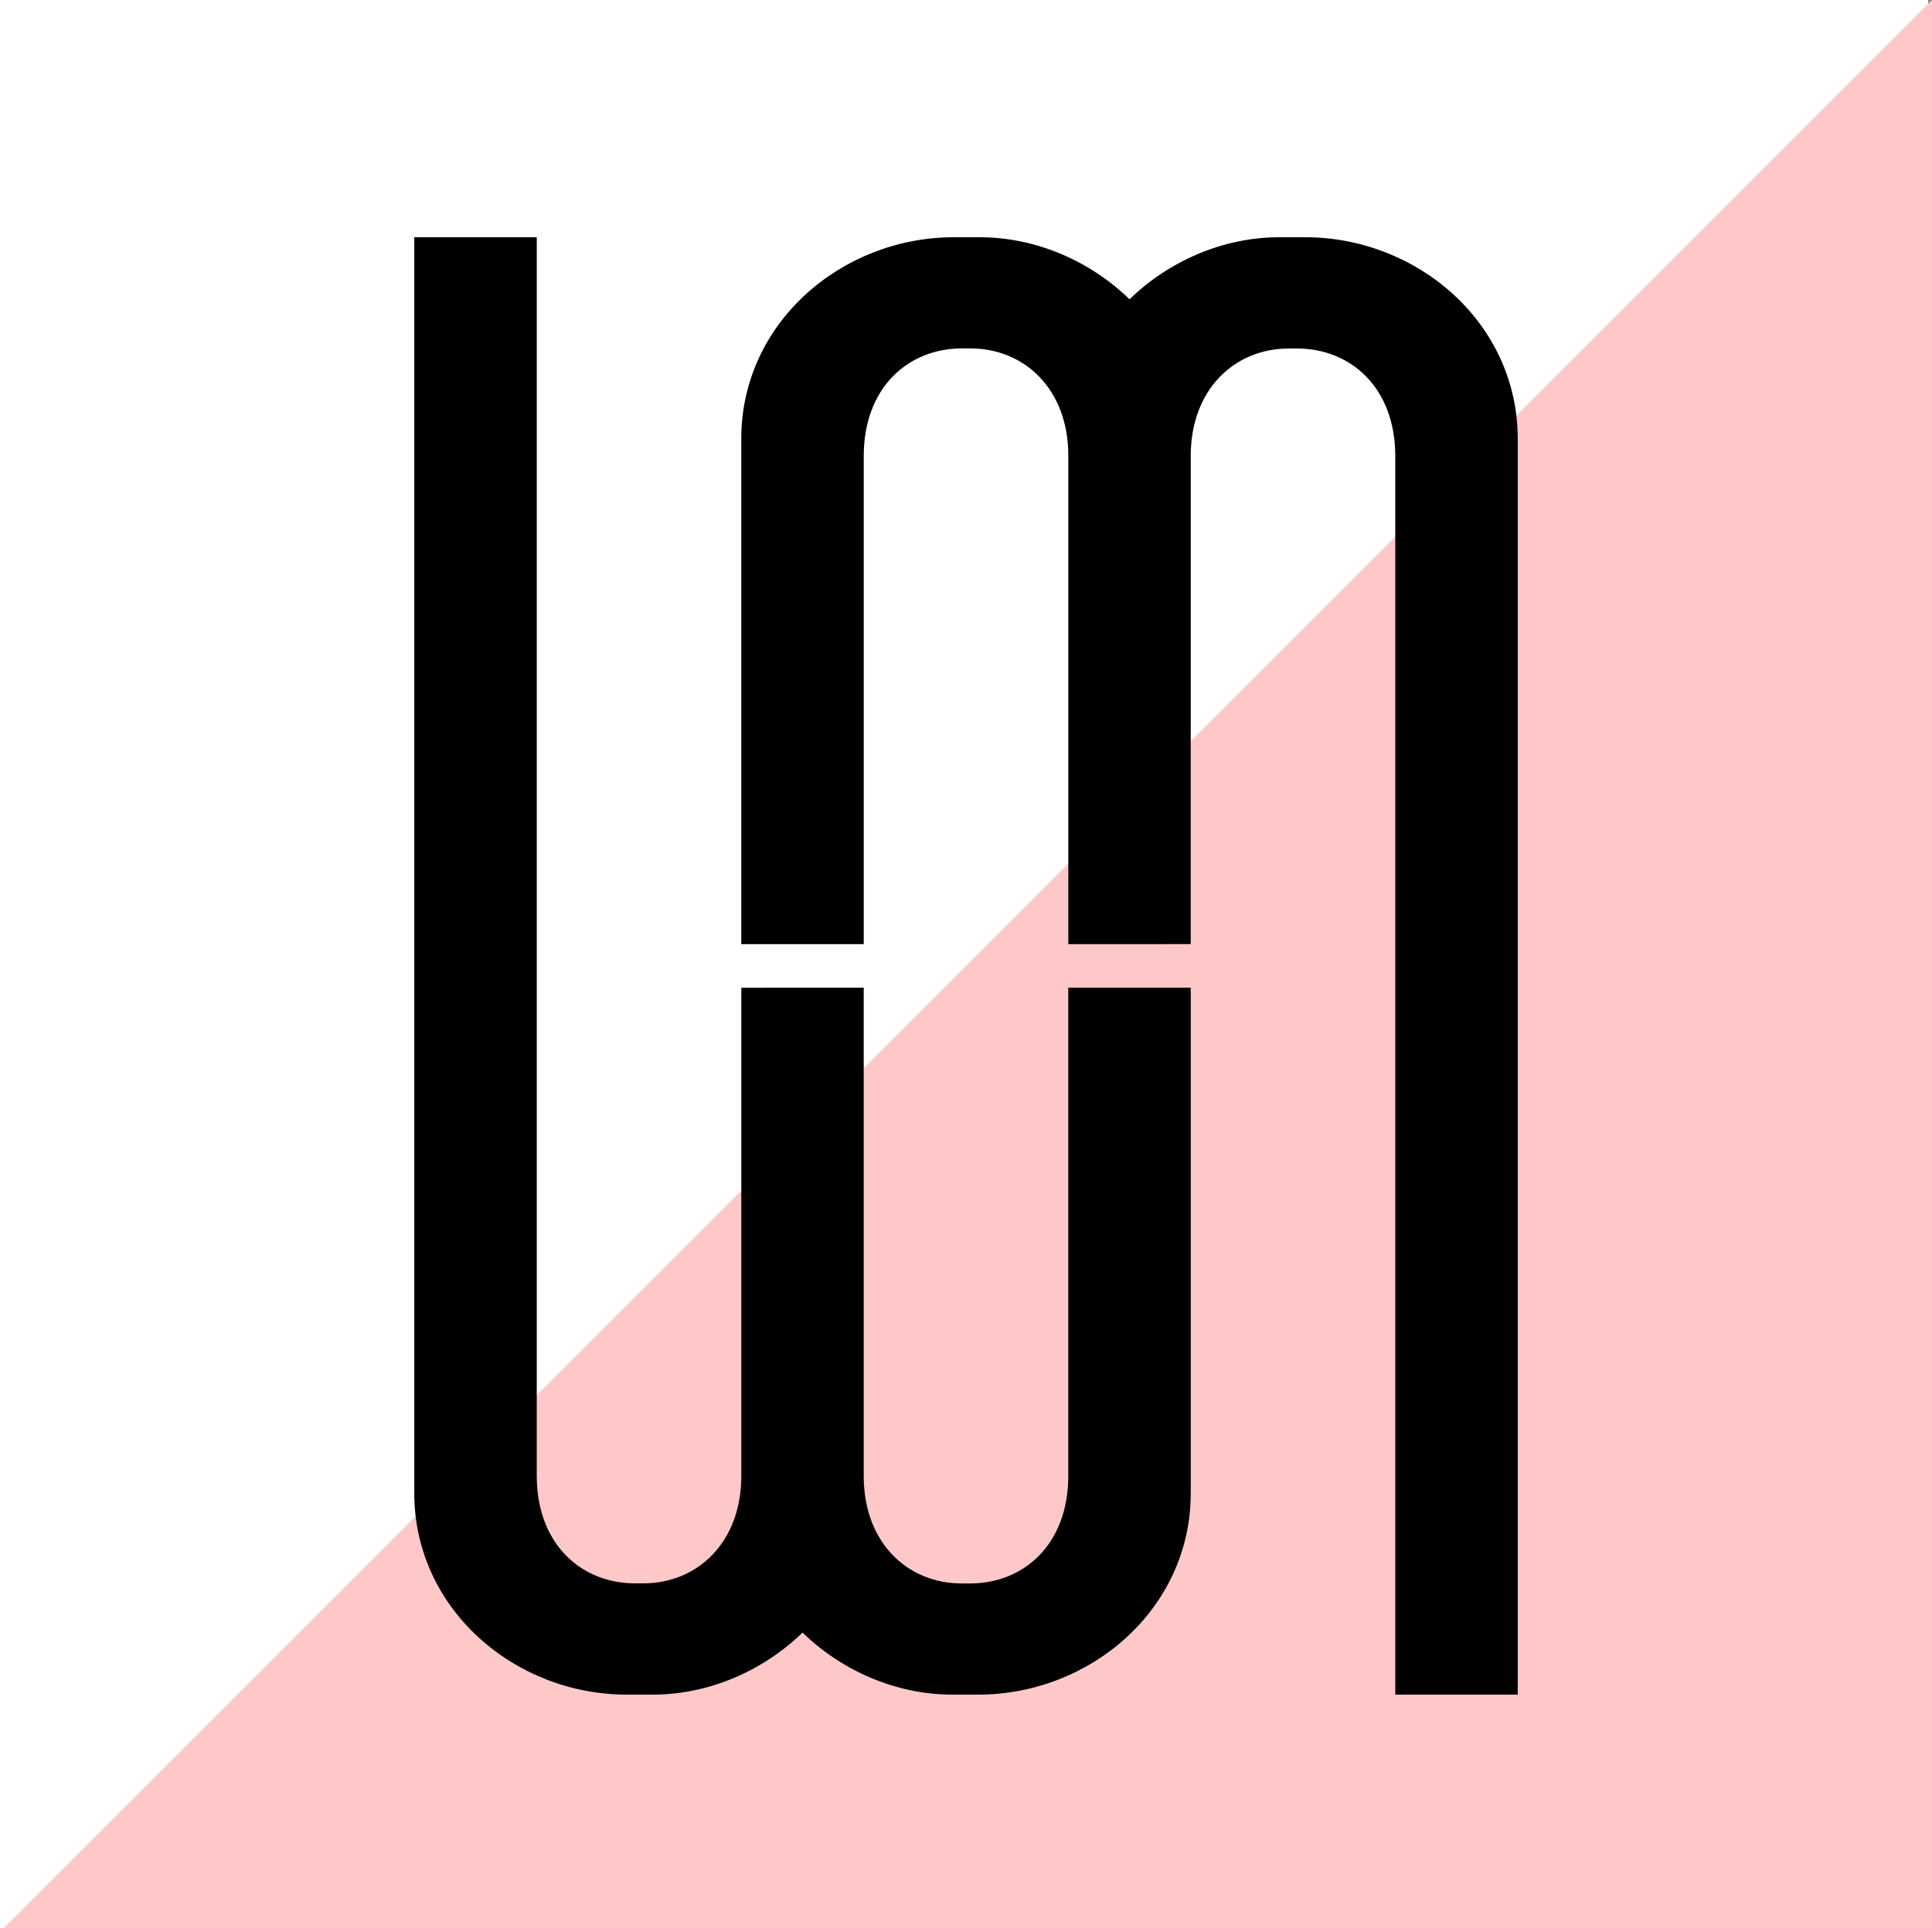
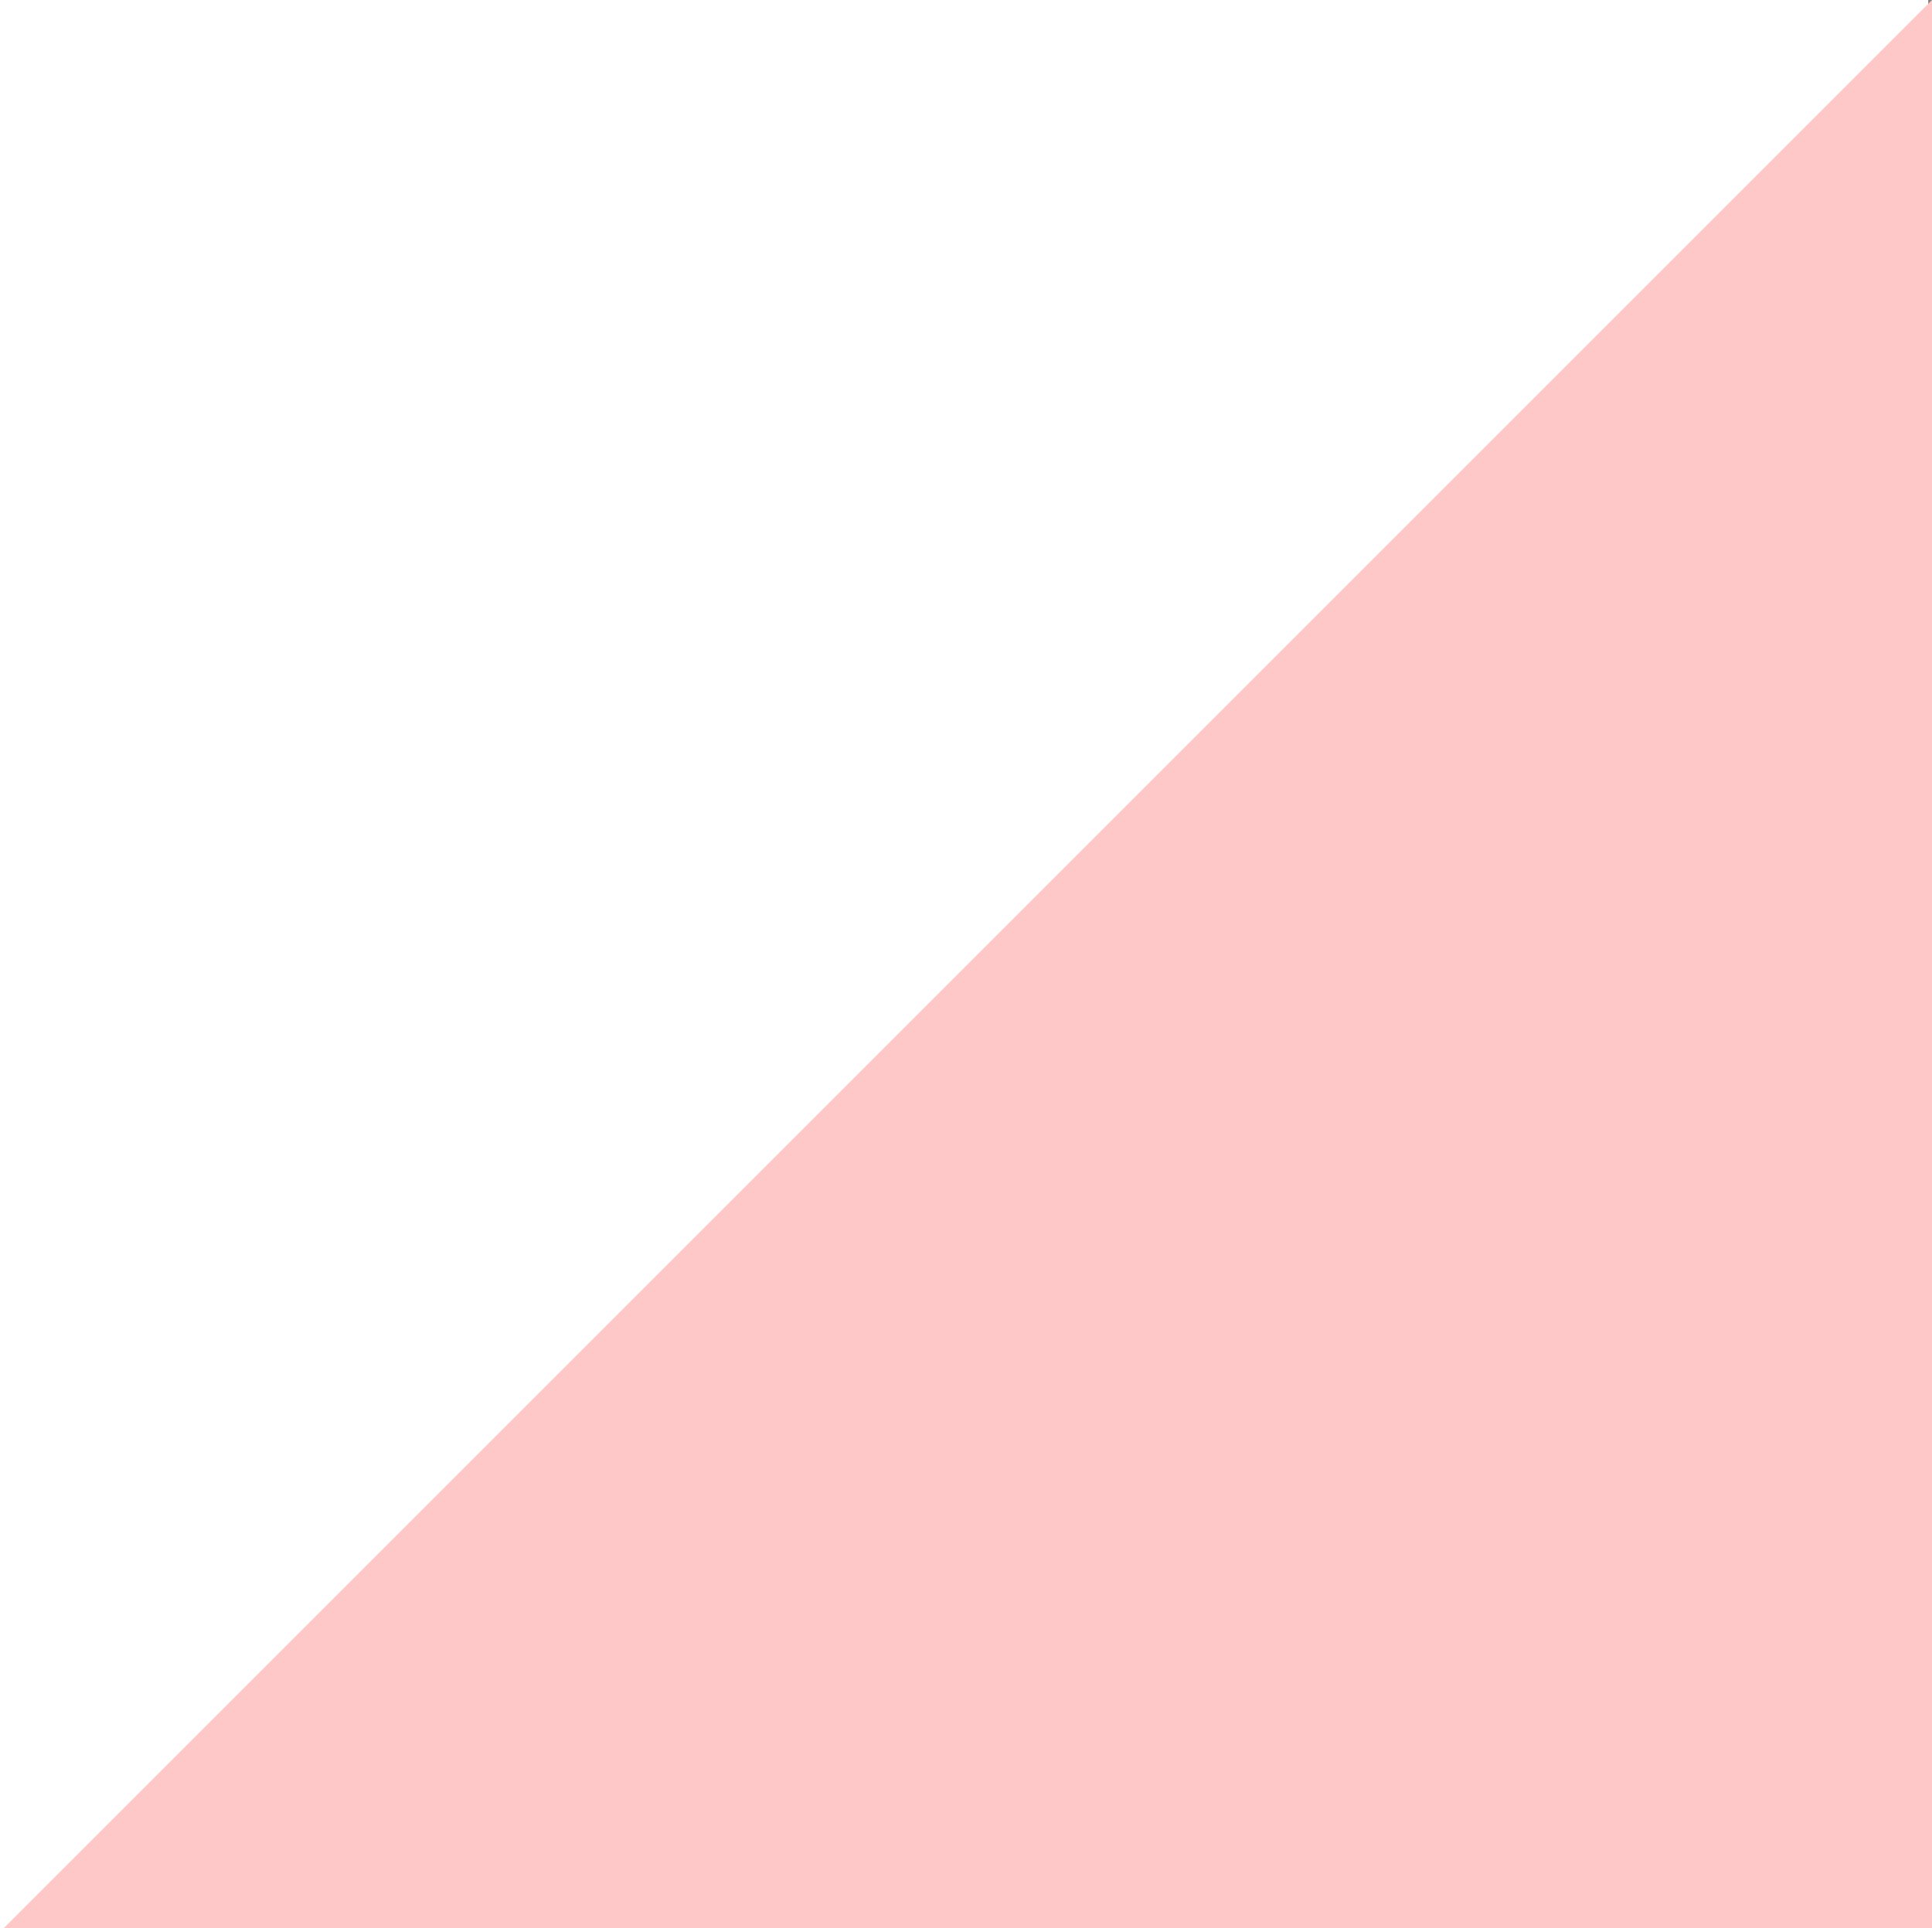
<svg xmlns="http://www.w3.org/2000/svg" width="513" height="512" viewBox="0 0 513 512" preserveAspectRatio="xMidYMid meet">
  <rect x="0" y="0" width="513" height="512" fill="#808080" stroke="none" />
  <g fill="none" fill-rule="evenodd">
    <path fill="#FFF" d="M0 0h512v512H0z" />
    <path fill="#FEC8C9" d="M513 0v512H1z" />
    <g fill="#000">
-       <path d="M213.077 262.288h16.266V392c0 17.658 11.628 28.48 26.035 28.48h2.185c14.407 0 26.094-10.52 26.094-28.547V262.288h32.523v134.194c0 30.809-26.697 53.518-56.415 53.518h-6.915c-15.169 0-29.534-6.525-39.756-16.477C202.864 443.466 188.5 450 173.338 450h-6.923C136.696 450 110 427.291 110 396.482V63h32.523v328.908c0 18.018 11.72 28.548 26.094 28.548h2.185c14.407 0 26.035-10.89 26.035-28.523V262.297" />
-       <path d="M299.931 250.712h-16.266V121c0-17.658-11.628-28.48-26.035-28.48h-2.185c-14.407 0-26.094 10.52-26.094 28.547v129.645h-32.523V116.518C196.828 85.71 223.525 63 253.252 63h6.915c15.169 0 29.534 6.525 39.756 16.477C310.136 69.534 324.5 63 339.67 63h6.915C376.312 63 403 85.709 403 116.518V450h-32.515V121.092c0-18.018-11.72-28.548-26.093-28.548h-2.185c-14.408 0-26.035 10.89-26.035 28.523v129.636" />
-     </g>
+       </g>
  </g>
</svg>